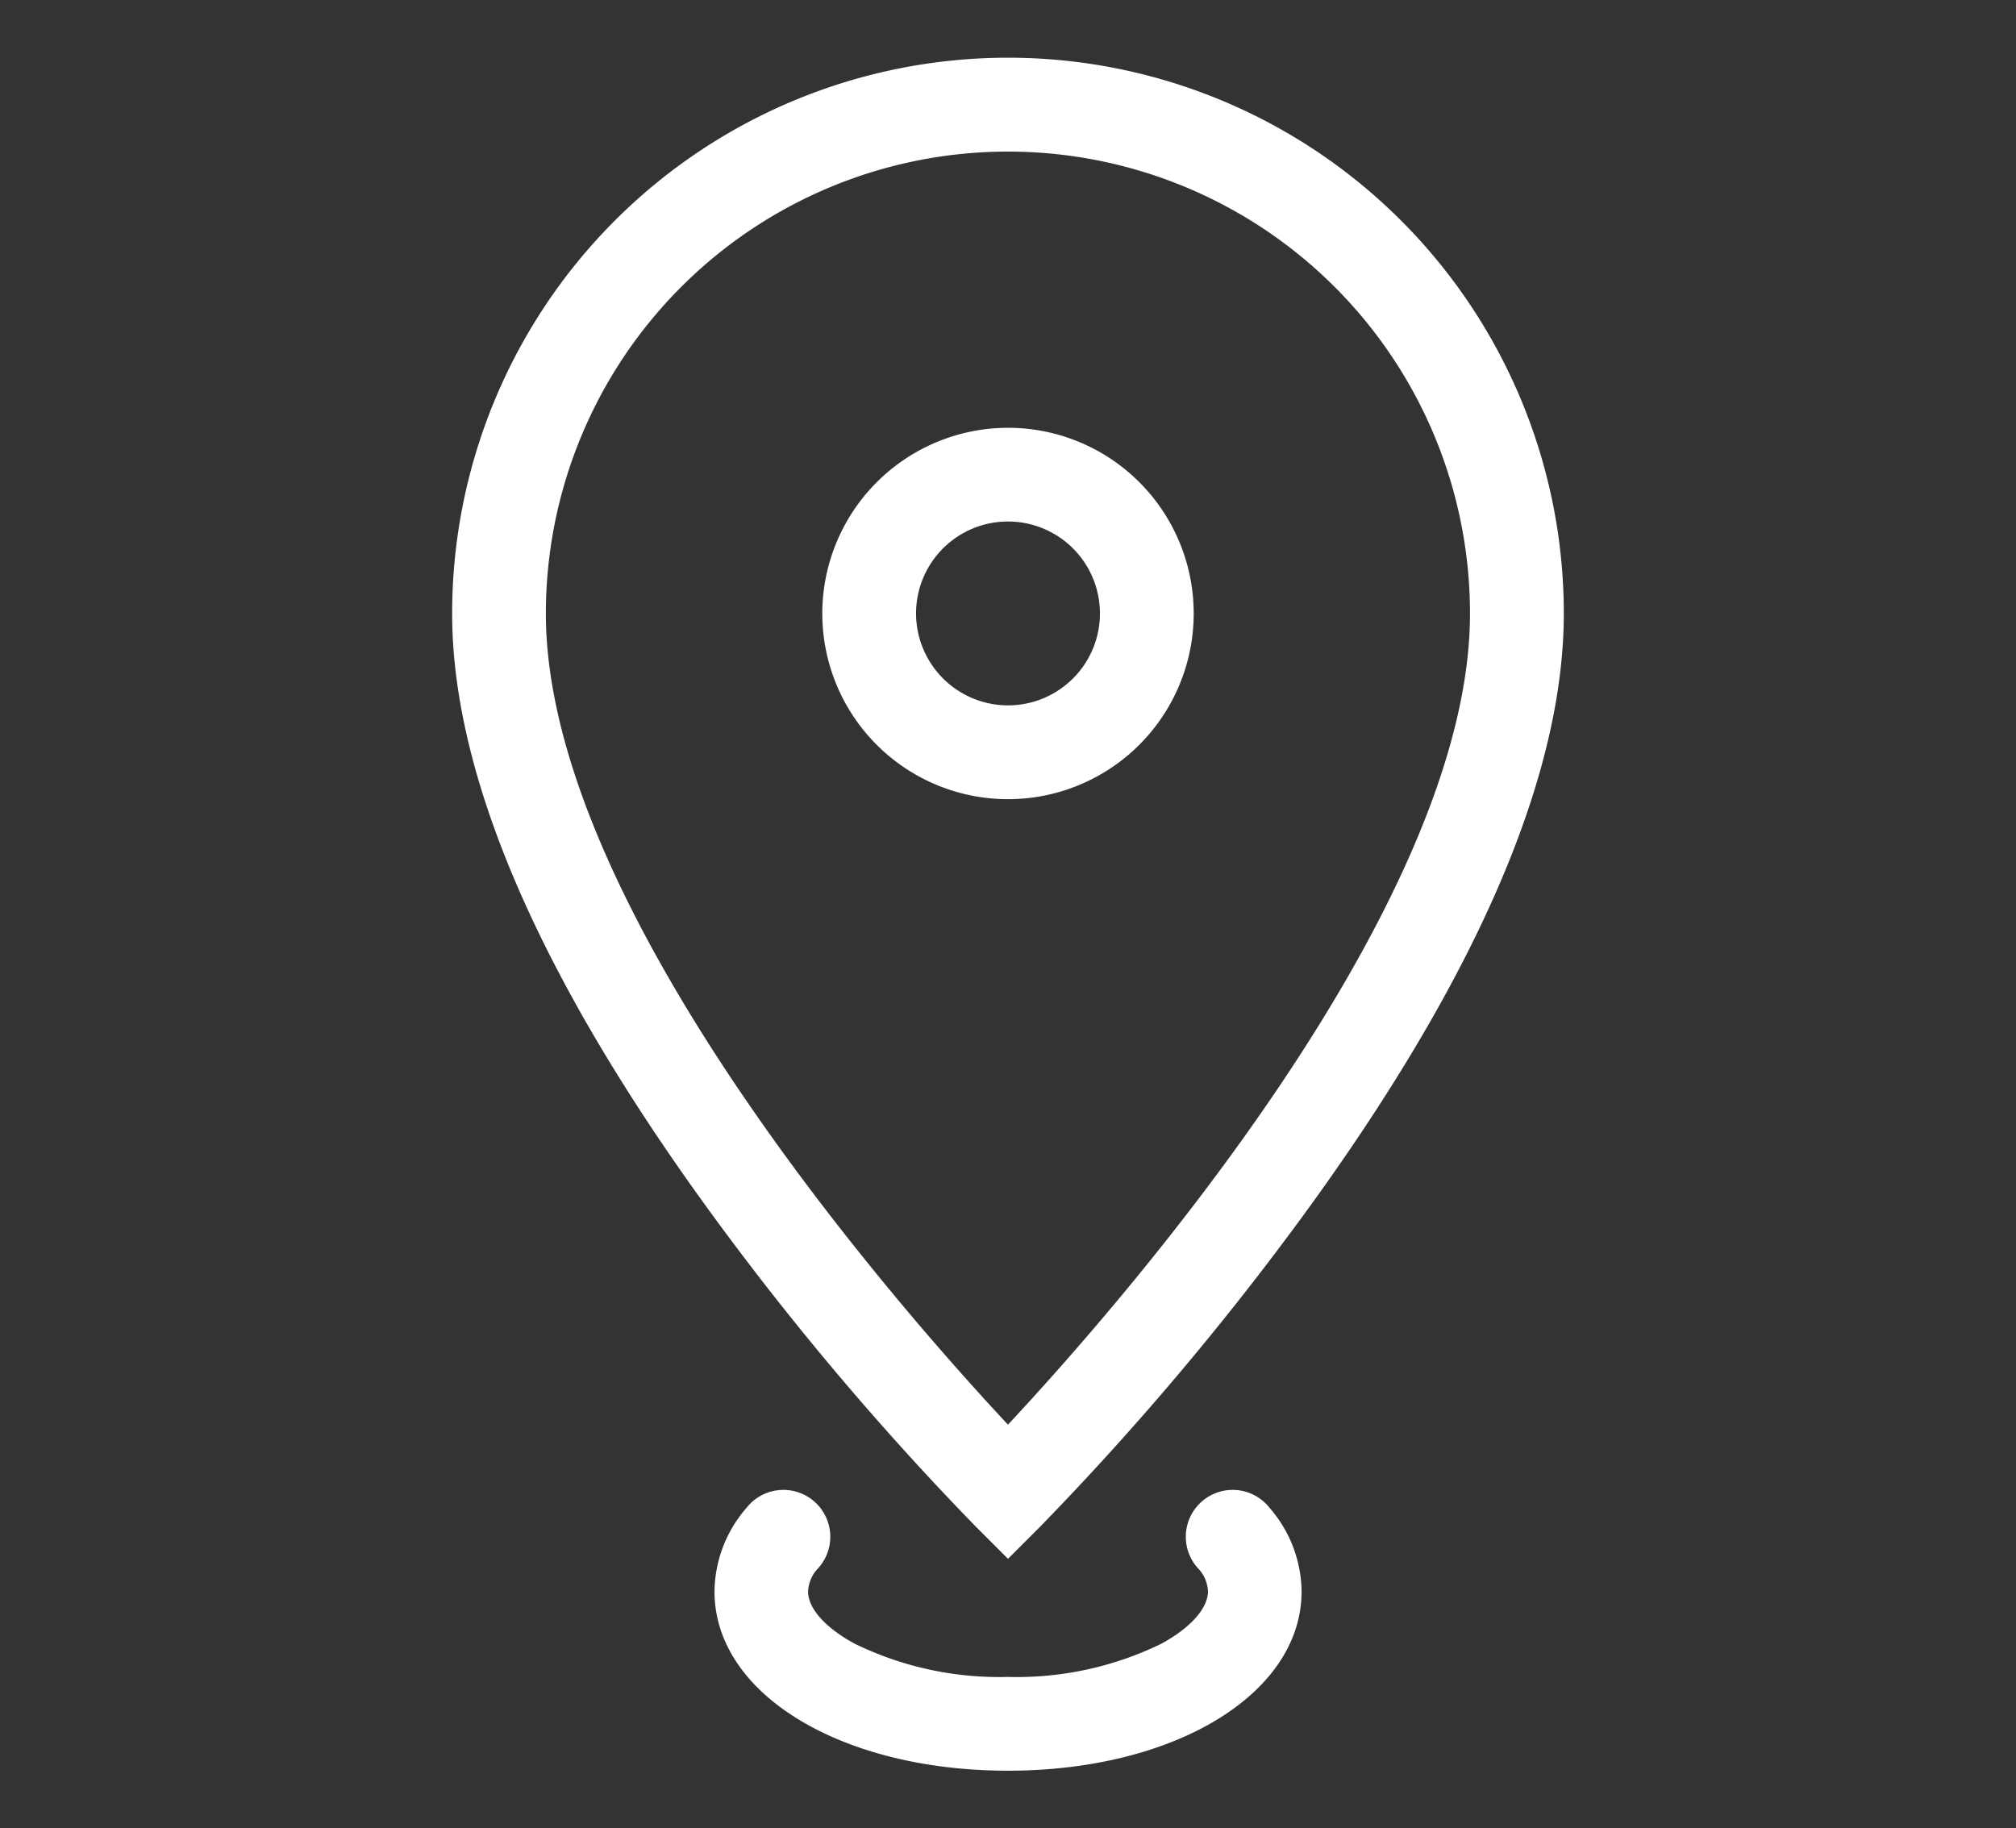
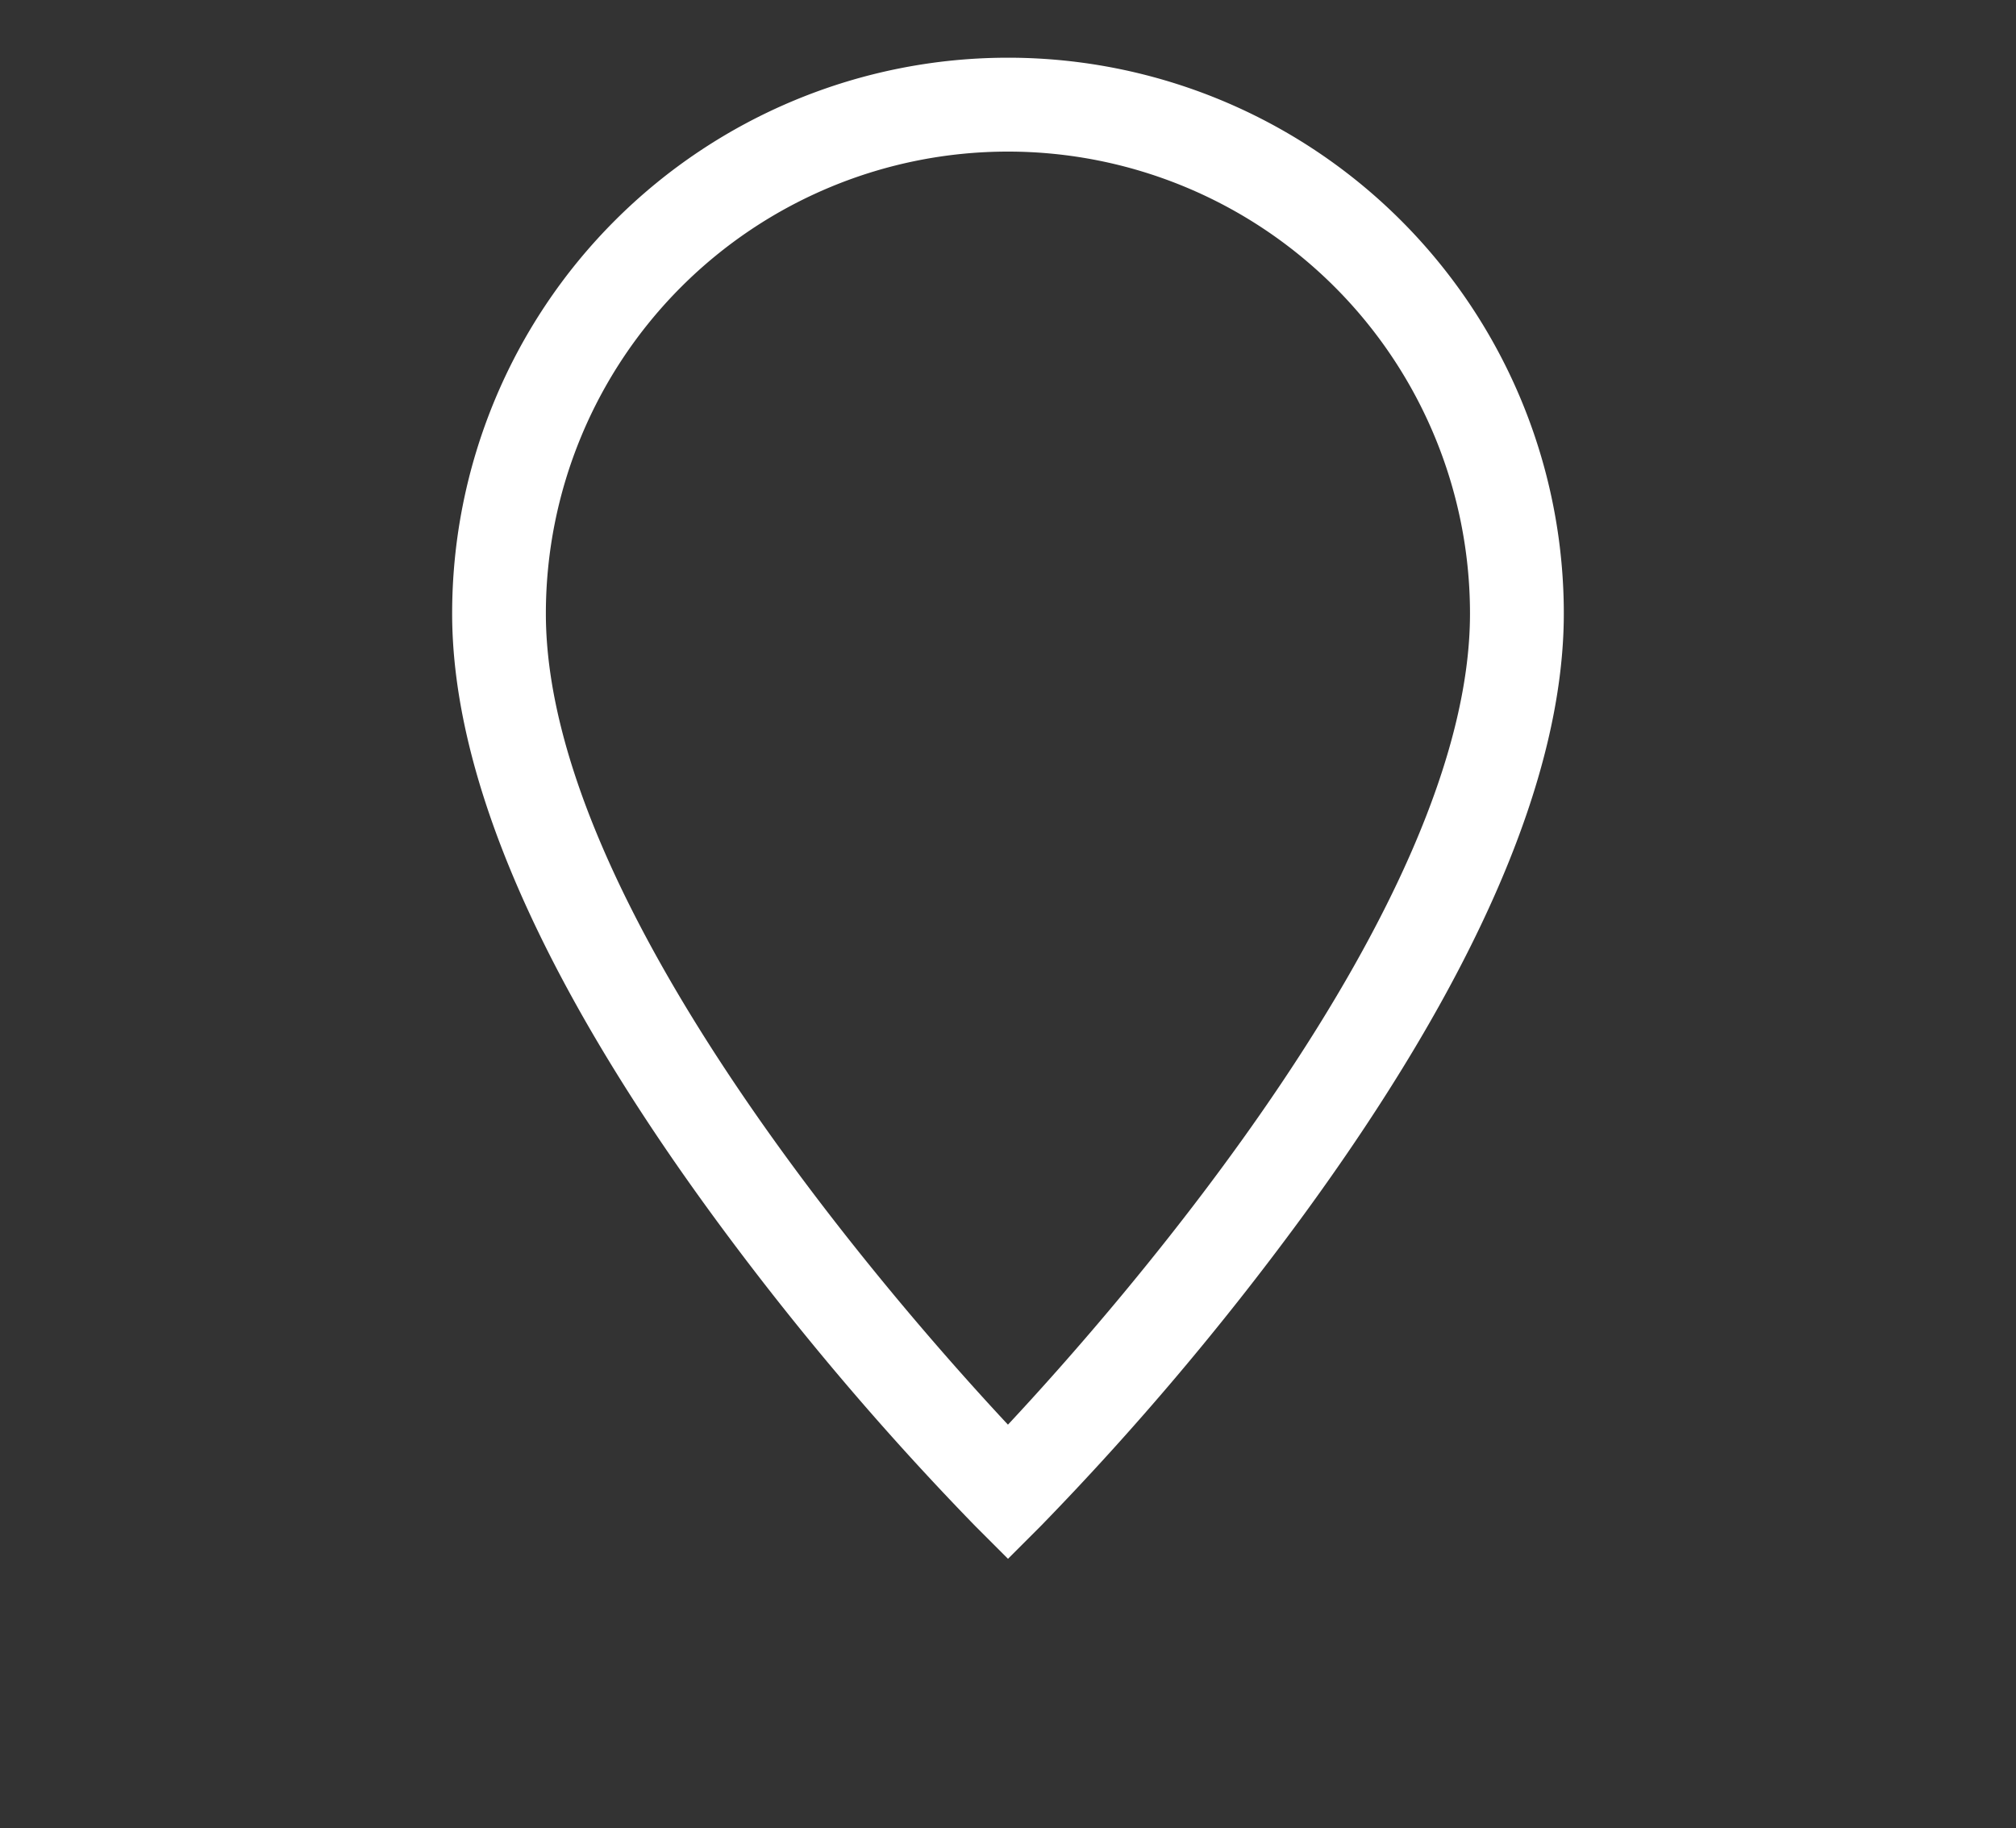
<svg xmlns="http://www.w3.org/2000/svg" width="43" height="39" viewBox="0 0 43 39">
  <rect x="0" y="0" width="43" height="39" fill="#333333" stroke="none" />
  <g transform="translate(-1024 -869)">
-     <rect width="43" height="39" transform="translate(1024 869)" fill="none" />
    <g transform="translate(185.294 -1.946)">
      <path d="M12.355.5A11.855,11.855,0,0,1,24.211,12.355c0,3.491-1.891,7.841-5.621,12.927a62.024,62.024,0,0,1-5.527,6.53l-.707.707-.707-.707a62.024,62.024,0,0,1-5.527-6.53C2.391,20.2.5,15.847.5,12.355A11.855,11.855,0,0,1,12.355.5Zm0,29.158c2.367-2.535,9.855-11.051,9.855-17.3a9.855,9.855,0,1,0-19.711,0C2.5,18.607,9.989,27.123,12.355,29.658Z" transform="translate(847.85 871.677)" fill="#fff" />
-       <path d="M12.43,37.447c-3.569,0-6.26-1.643-6.26-3.822q0-.01,0-.019a2.76,2.76,0,0,1,.682-1.765,1,1,0,1,1,1.5,1.318.758.758,0,0,0-.186.475c.006.36.377.773,1,1.107a7.032,7.032,0,0,0,3.265.706,7.032,7.032,0,0,0,3.265-.706c.618-.334.989-.747,1-1.107a.758.758,0,0,0-.186-.475,1,1,0,1,1,1.5-1.318,2.76,2.76,0,0,1,.682,1.765q0,.01,0,.019C18.69,35.8,16,37.447,12.43,37.447Z" transform="translate(847.776 871.269)" fill="#fff" />
-       <path d="M2.961-1A3.961,3.961,0,1,1-1,2.961,3.965,3.965,0,0,1,2.961-1Zm0,5.921A1.961,1.961,0,1,0,1,2.961,1.963,1.963,0,0,0,2.961,4.921Z" transform="translate(857.245 881.071)" fill="#fff" />
    </g>
  </g>
</svg>